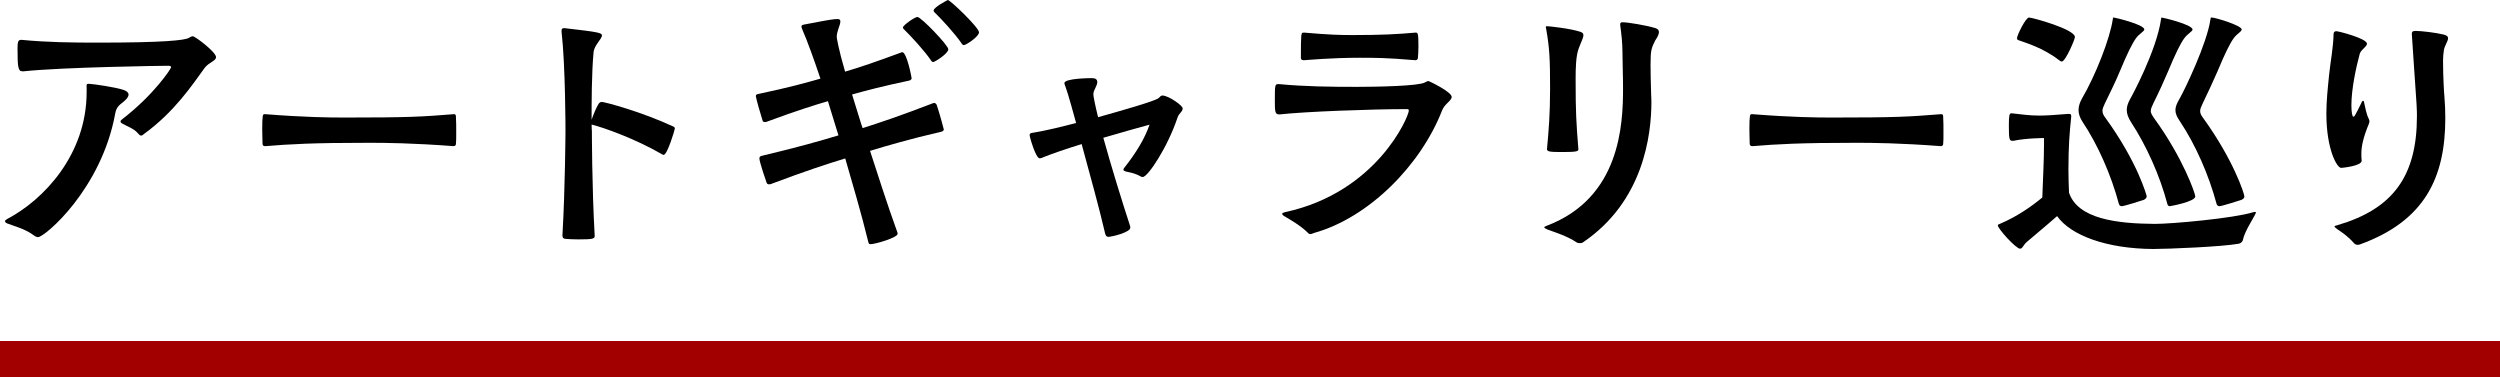
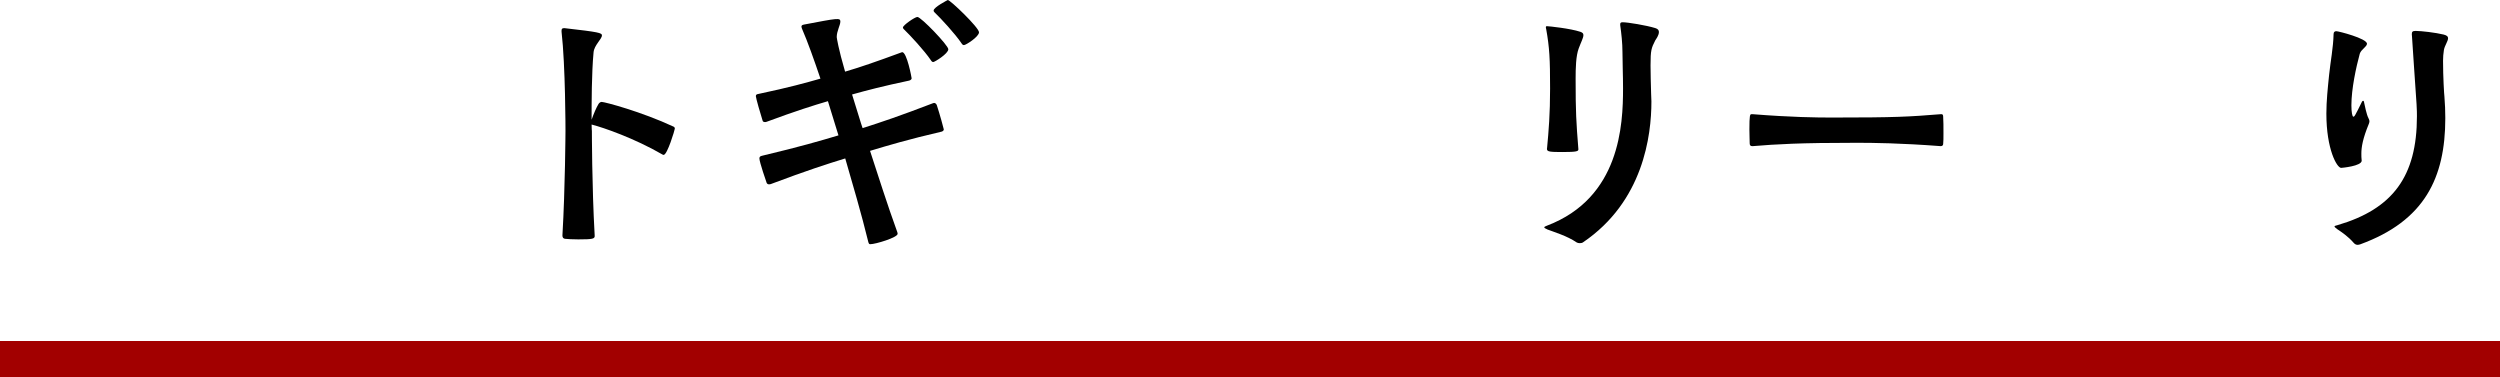
<svg xmlns="http://www.w3.org/2000/svg" id="_レイヤー_2" data-name="レイヤー 2" viewBox="0 0 343.69 51.88">
  <g id="tx">
    <g>
      <g>
-         <path d="m11.9,11.9c0-.31,0-.38.34-.38.69.04,3.6.46,4.74.84.46.15.69.38.69.65,0,.31-.27.65-.8,1.07-.5.38-.88.69-1.03,1.53-1.91,10.45-9.72,16.99-10.6,16.99-.19,0-.38-.08-.57-.23-1.26-.96-2.95-1.34-3.67-1.65-.19-.08-.31-.19-.31-.31s.11-.19.31-.31c5.01-2.64,10.91-8.84,10.91-17.45v-.77Zm-8.84-2.1c-.57,0-.65-.61-.65-3.06,0-.84.04-1.26.46-1.26h.12c3.48.34,6.96.38,10.45.38,8.92,0,11.94-.31,12.51-.65.27-.15.42-.23.54-.23.34,0,3.21,2.18,3.21,2.87,0,.54-.96.69-1.57,1.49-1.72,2.37-4.13,6.01-8.27,9.03-.19.15-.31.27-.46.27s-.27-.11-.46-.34c-.54-.65-1.61-.99-2.18-1.34-.12-.08-.19-.15-.19-.27,0-.08.08-.19.19-.27,4.44-3.41,6.77-7,6.77-7.19,0-.11-.15-.19-.38-.19-.8,0-14.58.19-19.98.77h-.12Z" style="stroke-width: 0px;" />
-         <path d="m62.41,15.69c.23,0,.27.15.27.38.04.5.04,1.38.04,2.22,0,.61,0,1.19-.04,1.49,0,.19-.12.31-.34.31-5.55-.42-9.34-.46-11.56-.46-7.84,0-11.02.19-14.27.46h-.08c-.23,0-.34-.11-.34-.38,0-.5-.04-1.22-.04-1.91,0-1.91.08-2.1.27-2.1h.19c5.32.42,8.76.46,10.87.46,8.84,0,10.6-.11,14.96-.46h.08Z" style="stroke-width: 0px;" />
        <path d="m81.76,32.41c0,.42-.23.5-2.26.5-.73,0-1.45-.04-1.84-.08-.23-.04-.34-.19-.34-.46.38-6.54.42-14.39.42-14.39,0,0,0-8.92-.54-13.62v-.15c0-.23.08-.34.34-.34h.08c4.75.54,5.13.65,5.13,1,0,.5-1.07,1.34-1.15,2.33-.27,2.87-.27,7.04-.27,9.26.27-.77.65-1.68.96-2.18.08-.11.23-.27.42-.27.42,0,5.47,1.34,9.91,3.41.12.08.15.15.15.27,0,.15-1.03,3.6-1.53,3.6-.04,0-.12,0-.15-.04-3.9-2.26-8.15-3.71-9.61-4.09-.04,0-.11-.04-.15-.04,0,.54.04.88.04.88,0,0,0,7.62.38,14.31v.12Z" style="stroke-width: 0px;" />
        <path d="m118.62,17.6c2.53-.8,5.13-1.68,9.64-3.41.04,0,.12-.04.15-.04.15,0,.31.11.38.31.38,1.15.96,3.25.96,3.33,0,.15-.15.27-.31.31-4.59,1.07-7.31,1.88-9.83,2.64,1,3.06,2.41,7.5,3.75,11.18.04.11.04.19.04.23,0,.5-3.02,1.42-3.75,1.42-.15,0-.19-.04-.27-.27-.92-3.79-2.26-8.34-3.18-11.52-2.6.8-5.24,1.65-10.22,3.52-.08.04-.19.04-.27.04-.11,0-.23-.04-.31-.19-.04-.11-1-2.87-1-3.37,0-.27.15-.31.42-.38,5.28-1.26,7.77-1.99,10.45-2.79l-.19-.61s-.54-1.76-1.26-4.09c-1.95.57-4.4,1.34-8.42,2.83-.08.04-.15.04-.23.04-.15,0-.31-.04-.34-.23-.23-.69-.92-3.1-.92-3.33s.15-.27.38-.31c4.17-.88,6.51-1.53,8.5-2.1-.84-2.49-1.76-5.09-2.53-6.85-.04-.11-.08-.23-.08-.31,0-.15.12-.23.34-.27,4.63-.88,5.01-.96,5.01-.42,0,.5-.5,1.3-.5,2.14,0,.08.23,1.61,1.15,4.75,1.95-.57,4.21-1.34,7.73-2.64.04,0,.08-.04.12-.04.65,0,1.3,3.52,1.3,3.6,0,.15-.19.27-.34.31-3.64.77-5.82,1.34-7.85,1.91.69,2.26,1.22,3.94,1.22,3.94l.23.69Zm9.68-9.07c-.12,0-.23-.08-.34-.27-.88-1.3-2.83-3.41-3.71-4.25-.08-.08-.12-.15-.12-.23,0-.31,1.65-1.45,1.99-1.45.5,0,4.25,3.9,4.25,4.44,0,.61-1.88,1.76-2.07,1.76Zm4.21-2.33c-.12,0-.23-.08-.34-.27-.88-1.3-2.83-3.41-3.71-4.25-.08-.08-.11-.15-.11-.23,0-.46,1.95-1.45,1.95-1.45.34,0,4.29,3.79,4.29,4.44,0,.61-1.8,1.76-2.07,1.76Z" style="stroke-width: 0px;" />
-         <path d="m143.35,21.66c-.23.08-.34.11-.42.11-.54,0-1.38-2.95-1.38-3.18s.11-.31.46-.34c2.03-.34,3.98-.84,5.93-1.34-1.15-4.21-1.34-4.63-1.53-5.17-.04-.11-.08-.23-.08-.31,0-.69,3.75-.69,3.79-.69.5,0,.73.19.73.54,0,.23-.12.54-.31.92-.15.27-.23.54-.23.77,0,.27.27,1.61.65,3.14,2.6-.73,7.92-2.22,8.34-2.64.23-.23.31-.34.5-.34.84,0,2.79,1.38,2.79,1.76,0,.15-.04.27-.15.42-.23.31-.46.5-.57.88-1.34,4.02-4.06,8.15-4.78,8.15-.08,0-.19-.04-.27-.08-.88-.5-1.53-.54-2.07-.69-.23-.08-.31-.15-.31-.23s.04-.19.15-.31c1.61-2.03,2.83-4.06,3.44-5.89-.88.23-4.4,1.22-6.35,1.8,1.11,4.02,2.64,8.95,3.67,12.09.04.08.04.19.04.27,0,.65-2.56,1.26-3.02,1.26-.27,0-.38-.19-.46-.54-.73-3.18-2.1-8.15-3.21-12.21-1.88.57-4.13,1.34-5.36,1.84Z" style="stroke-width: 0px;" />
-         <path d="m175.83,15.73c-.54,0-.57-.46-.57-1.76,0-2.37,0-2.41.54-2.41,3.6.34,7.12.38,10.72.38,2.83,0,8.53-.11,9.38-.61.23-.11.34-.19.46-.19s3.21,1.49,3.21,2.18c0,.54-1,.96-1.34,1.91-2.91,7.46-10.03,14.7-17.6,16.8-.15.04-.31.15-.46.15s-.27-.04-.38-.19c-.96-.96-2.49-1.84-3.14-2.22-.27-.15-.38-.27-.38-.38s.15-.15.42-.23c12.59-2.72,16.99-13.13,16.99-13.97,0-.15-.08-.19-.31-.19-4.78,0-13.97.34-17.45.73h-.08Zm3.44-11.25c3.52.31,5.09.34,6.66.34,4.02,0,6.08-.11,8.69-.34.31,0,.38.15.38,1.88,0,.65-.04,1.3-.08,1.65,0,.15-.19.27-.31.27-4.02-.34-5.47-.34-7.73-.34-3.87,0-7.12.31-7.62.34-.15,0-.42-.04-.42-.31,0-3.37.04-3.48.31-3.48h.11Z" style="stroke-width: 0px;" />
        <path d="m222.74,3.33c0-.19.08-.27.34-.27.69,0,3.25.42,4.48.8.38.11.5.31.5.54,0,.46-.38.96-.5,1.15-.54,1.07-.65,1.34-.65,3.44,0,1.03.04,2.53.08,3.9,0,.34.04.69.04,1.07,0,4.67-1.11,13.74-9.41,19.36-.11.08-.27.11-.46.11-.15,0-.31-.04-.42-.11-1.26-.88-3.29-1.49-3.98-1.76-.34-.15-.46-.23-.46-.31s.19-.15.38-.23c10.06-3.83,10.45-13.89,10.45-18.87,0-1.88-.08-3.48-.08-4.98,0-1.22-.15-2.6-.31-3.71v-.15Zm-10.06,17.07c.23-2.45.42-4.75.42-8.23,0-4.06-.08-5.63-.54-8.19-.04-.11-.04-.19-.04-.23,0-.11.04-.15.15-.15.27,0,3.21.31,4.59.77.31.11.42.23.42.46,0,.38-.31.92-.65,1.84-.38,1.03-.42,2.68-.42,4.17,0,4.63.08,5.89.38,9.68,0,.27-.19.38-2.14.38-1.76,0-2.18-.04-2.18-.42v-.08Z" style="stroke-width: 0px;" />
        <path d="m266.87,15.69c.23,0,.27.15.27.38.04.5.04,1.38.04,2.22,0,.61,0,1.19-.04,1.49,0,.19-.12.31-.34.31-5.55-.42-9.34-.46-11.56-.46-7.84,0-11.02.19-14.27.46h-.08c-.23,0-.35-.11-.35-.38,0-.5-.04-1.22-.04-1.91,0-1.91.08-2.1.27-2.1h.19c5.32.42,8.76.46,10.87.46,8.84,0,10.6-.11,14.96-.46h.08Z" style="stroke-width: 0px;" />
-         <path d="m281,18.98s-2.45,0-4.21.38h-.08c-.46,0-.54-.11-.54-2.1,0-1.45.08-1.68.34-1.68h.08c1.49.15,2.3.31,3.79.31.92,0,2.1-.08,3.94-.23h.11c.23,0,.31.08.31.27v.15c-.23,2.22-.38,4.02-.38,7.27,0,1.07.04,2.14.08,3.14,1.22,3.6,6.51,4.25,11.79,4.29,2.41,0,10.87-.77,13.55-1.61.12-.04.19-.04.23-.04.12,0,.12.04.12.08,0,.08-.08.23-.12.31-.27.57-1.45,2.33-1.68,3.52-.04.15-.27.42-.54.46-2.22.42-9.76.73-11.79.73-6.35-.04-11.29-1.84-13.2-4.52-1.42,1.26-3.75,3.18-4.17,3.56-.46.38-.57.92-.92.92-.57,0-3.06-2.76-3.06-3.21,0-.11.15-.15.34-.23,2.26-.96,4.25-2.33,5.78-3.6.11-2.95.23-5.32.23-7.16v-1Zm-3.71-13.74c0-.38,1.19-2.83,1.65-2.83s6.31,1.61,6.31,2.68c0,.34-1.3,3.37-1.8,3.37-.12,0-.23-.08-.38-.19-2.22-1.72-4.67-2.41-5.51-2.72-.19-.04-.27-.15-.27-.31Zm14.39,23.11c-.19,0-.34-.15-.38-.31-1.07-3.98-2.87-8.11-5.05-11.37-.34-.54-.5-1.07-.5-1.53,0-.57.19-1.07.46-1.57,1.88-3.21,3.87-8.27,4.25-10.94.04-.19.04-.23.08-.23.15,0,4.25.96,4.25,1.65,0,.27-.69.57-1.15,1.22-.5.69-1.19,2.07-2.22,4.55-.5,1.22-1.34,2.95-2.07,4.44-.19.42-.31.69-.31.96,0,.31.11.61.42,1,4.52,6.24,5.66,10.75,5.66,10.75,0,.15-.08.34-.38.5-.31.11-2.75.88-3.06.88Zm6.62,0c-.19,0-.31-.15-.34-.31-1.03-3.9-2.87-8-4.97-11.21-.42-.65-.61-1.19-.61-1.72,0-.5.19-1,.46-1.49.19-.31,3.64-6.66,4.25-10.98.04-.19.04-.23.08-.23.15,0,4.25.96,4.25,1.65,0,.27-.69.57-1.15,1.22-.5.69-1.19,2.07-2.22,4.55-.5,1.19-1.26,2.87-1.99,4.32-.23.5-.38.8-.38,1.11,0,.27.15.54.46.99,3.98,5.47,5.66,10.37,5.66,10.75,0,.73-3.41,1.34-3.48,1.34Zm6.81,0c-.19,0-.34-.15-.38-.31-1.07-3.98-2.87-8.11-5.05-11.37-.42-.61-.61-1.07-.61-1.53s.19-.92.57-1.57c.69-1.19,3.79-7.62,4.25-10.94.04-.19.04-.23.08-.23.61,0,4.21,1.11,4.21,1.65,0,.31-.65.57-1.11,1.22-.5.69-1.19,2.07-2.22,4.55-.54,1.22-1.34,2.99-2.07,4.48-.19.42-.31.69-.31.96,0,.31.12.57.38.92,4.17,5.74,5.7,10.45,5.7,10.83,0,.15-.08.31-.38.46-.31.11-2.76.88-3.06.88Z" style="stroke-width: 0px;" />
        <path d="m324.68,22.08c0,.77-2.79,1-2.83,1-.57,0-2.03-2.53-2.03-7.46,0-1.72.19-3.52.38-5.36.19-1.84.57-3.71.61-5.55,0-.31.15-.42.38-.42.31,0,4.21,1,4.21,1.72,0,.42-.8.77-.99,1.38-.5,1.84-1.15,4.82-1.15,7.08,0,.96.12,1.57.27,1.57s.19-.04,1.19-2.07c.04-.08.11-.11.15-.11.08,0,.11.08.11.11.12.5.34,1.76.65,2.33.08.15.11.27.11.38s-.04.23-.08.34c-.84,2.03-1.03,3.21-1.03,4.09,0,.34,0,.61.04.92v.04Zm6.89-17.26v-.15c0-.27.08-.42.5-.42.8,0,2.75.23,3.87.5.46.12.61.27.61.5,0,.42-.46,1-.57,1.61-.08.5-.12,1-.12,1.49,0,2.26.15,4.67.19,4.94.08,1,.12,1.99.12,2.95,0,8.23-2.87,14.12-11.67,17.34-.12.04-.27.08-.38.08-.19,0-.38-.08-.54-.27-.8-.92-1.68-1.49-2.3-1.91-.23-.19-.34-.27-.34-.34,0-.11.19-.11.42-.19,7.58-2.22,10.91-6.7,10.91-14.96,0-.92,0-1.22-.42-7.08l-.27-4.06Z" style="stroke-width: 0px;" />
      </g>
      <rect y="46.88" width="343.69" height="5" style="fill: #a20000; stroke-width: 0px;" />
    </g>
  </g>
</svg>